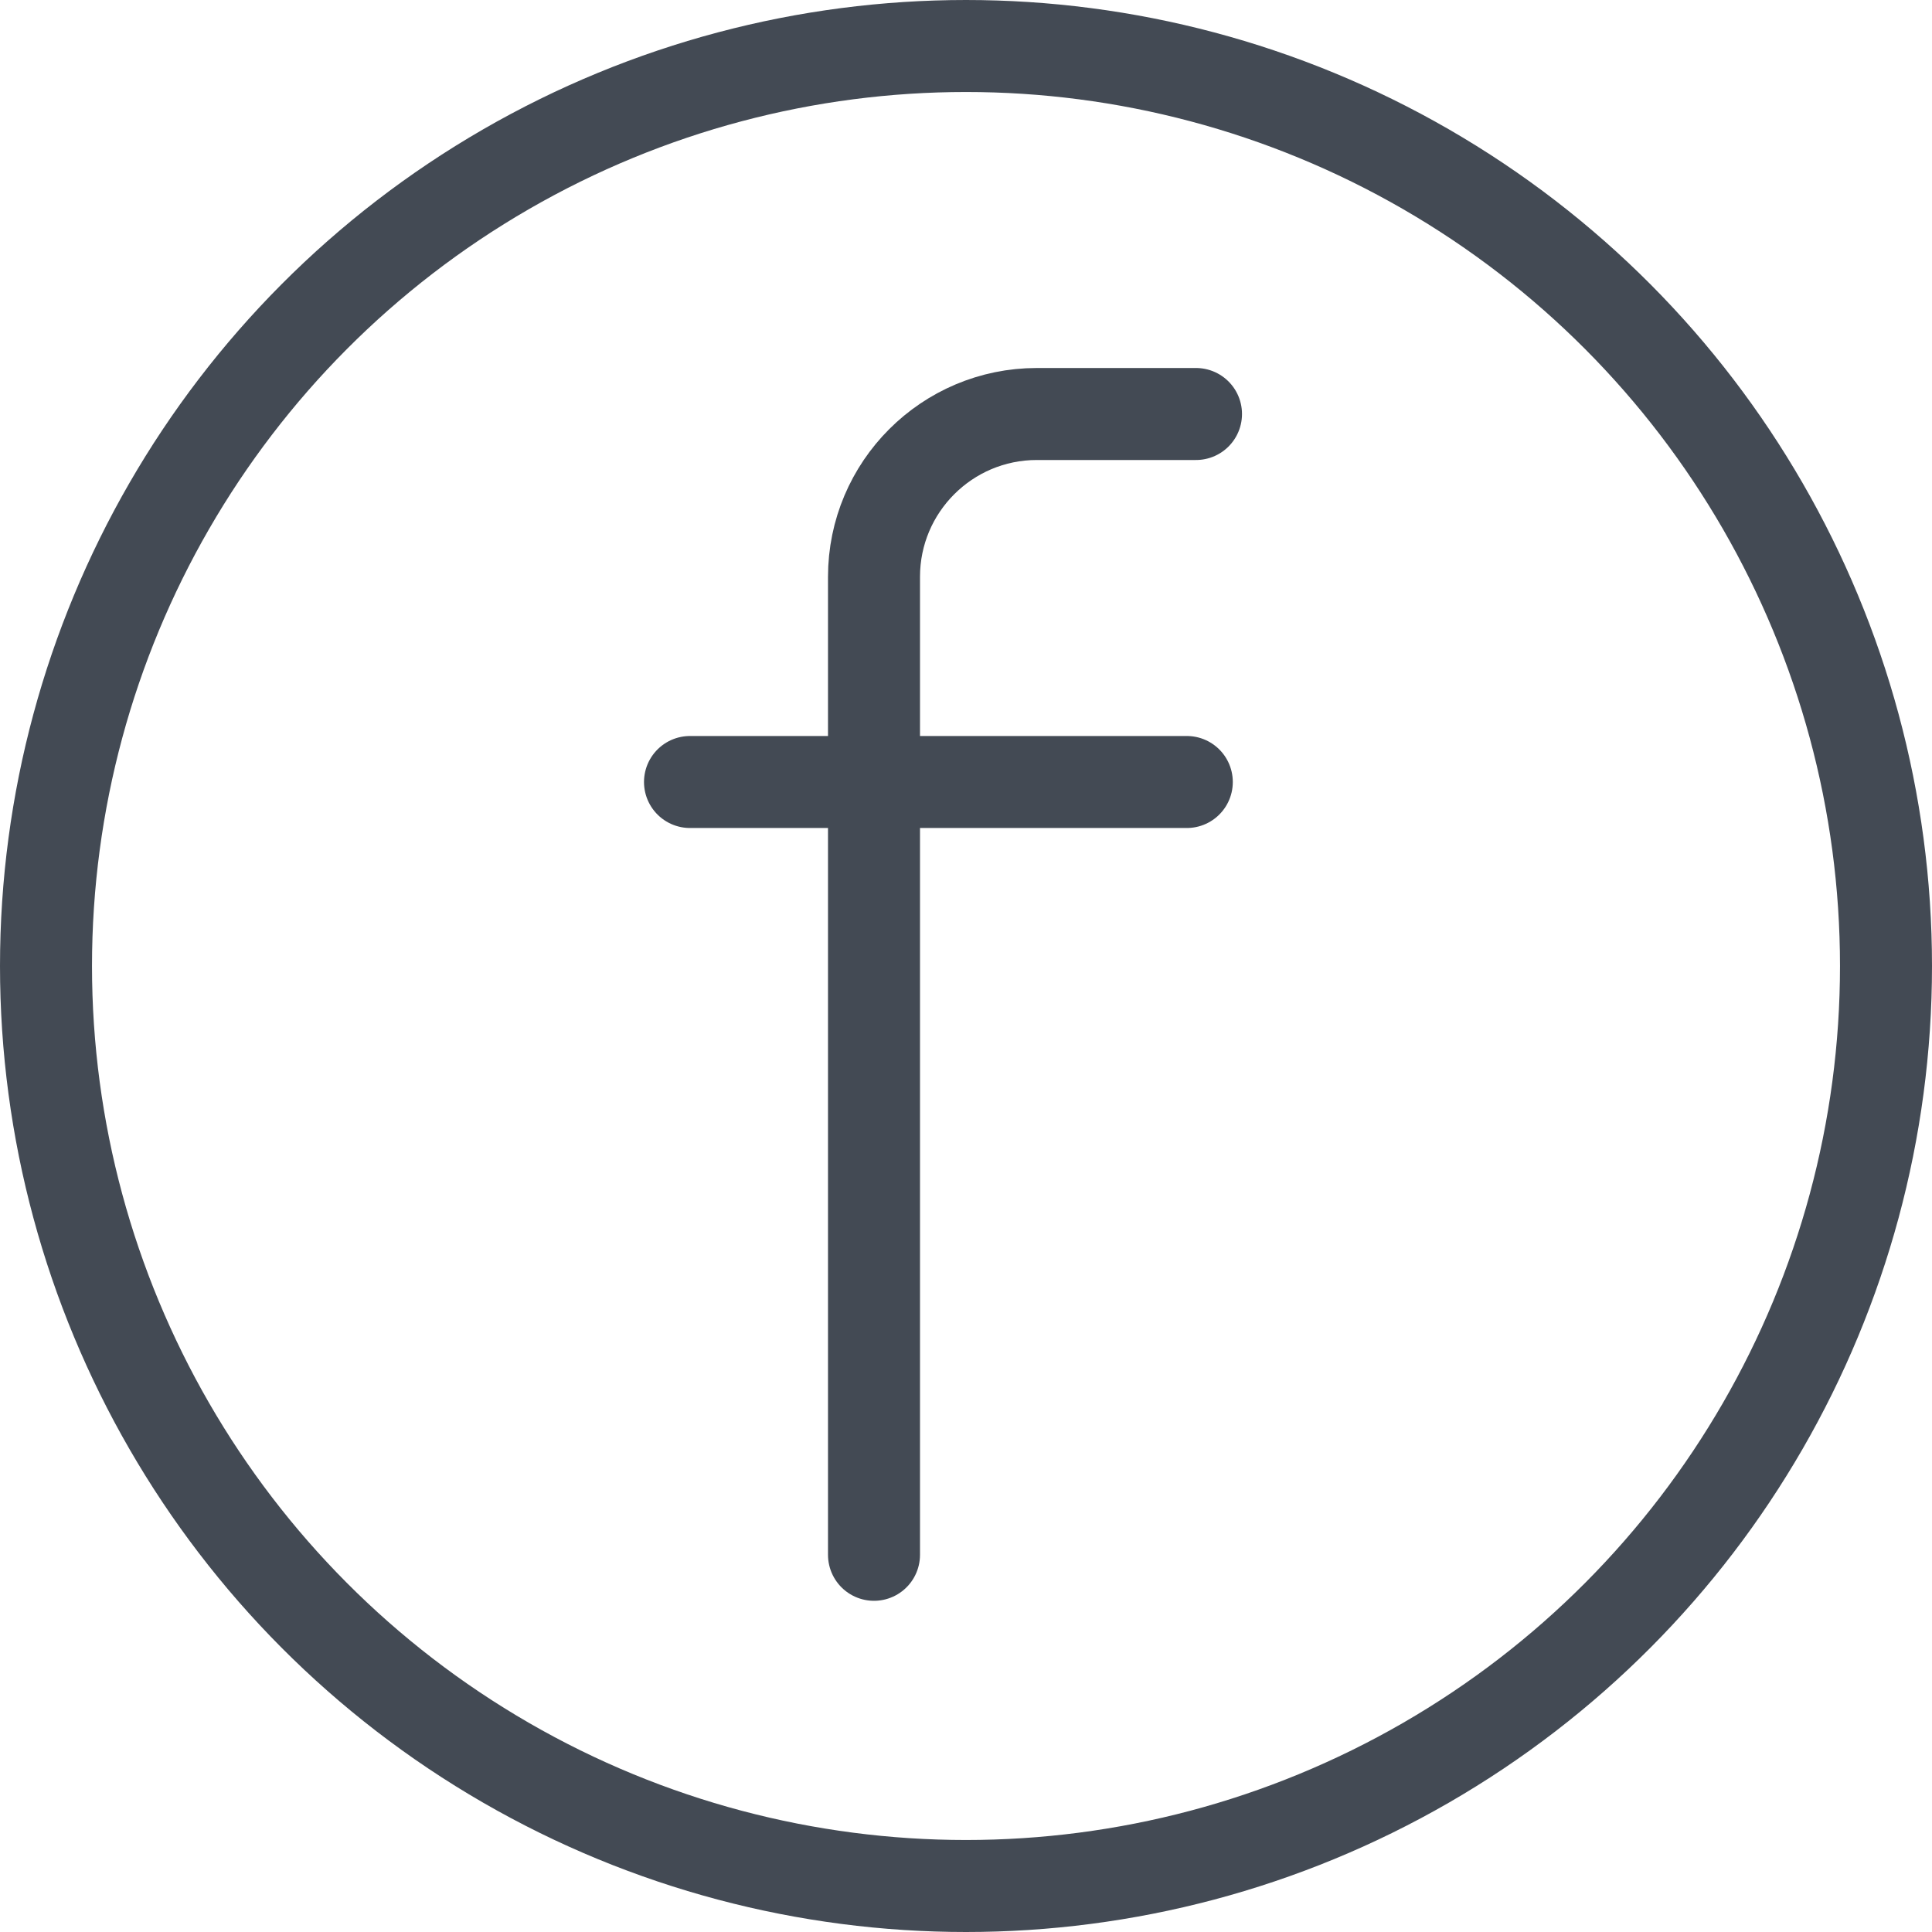
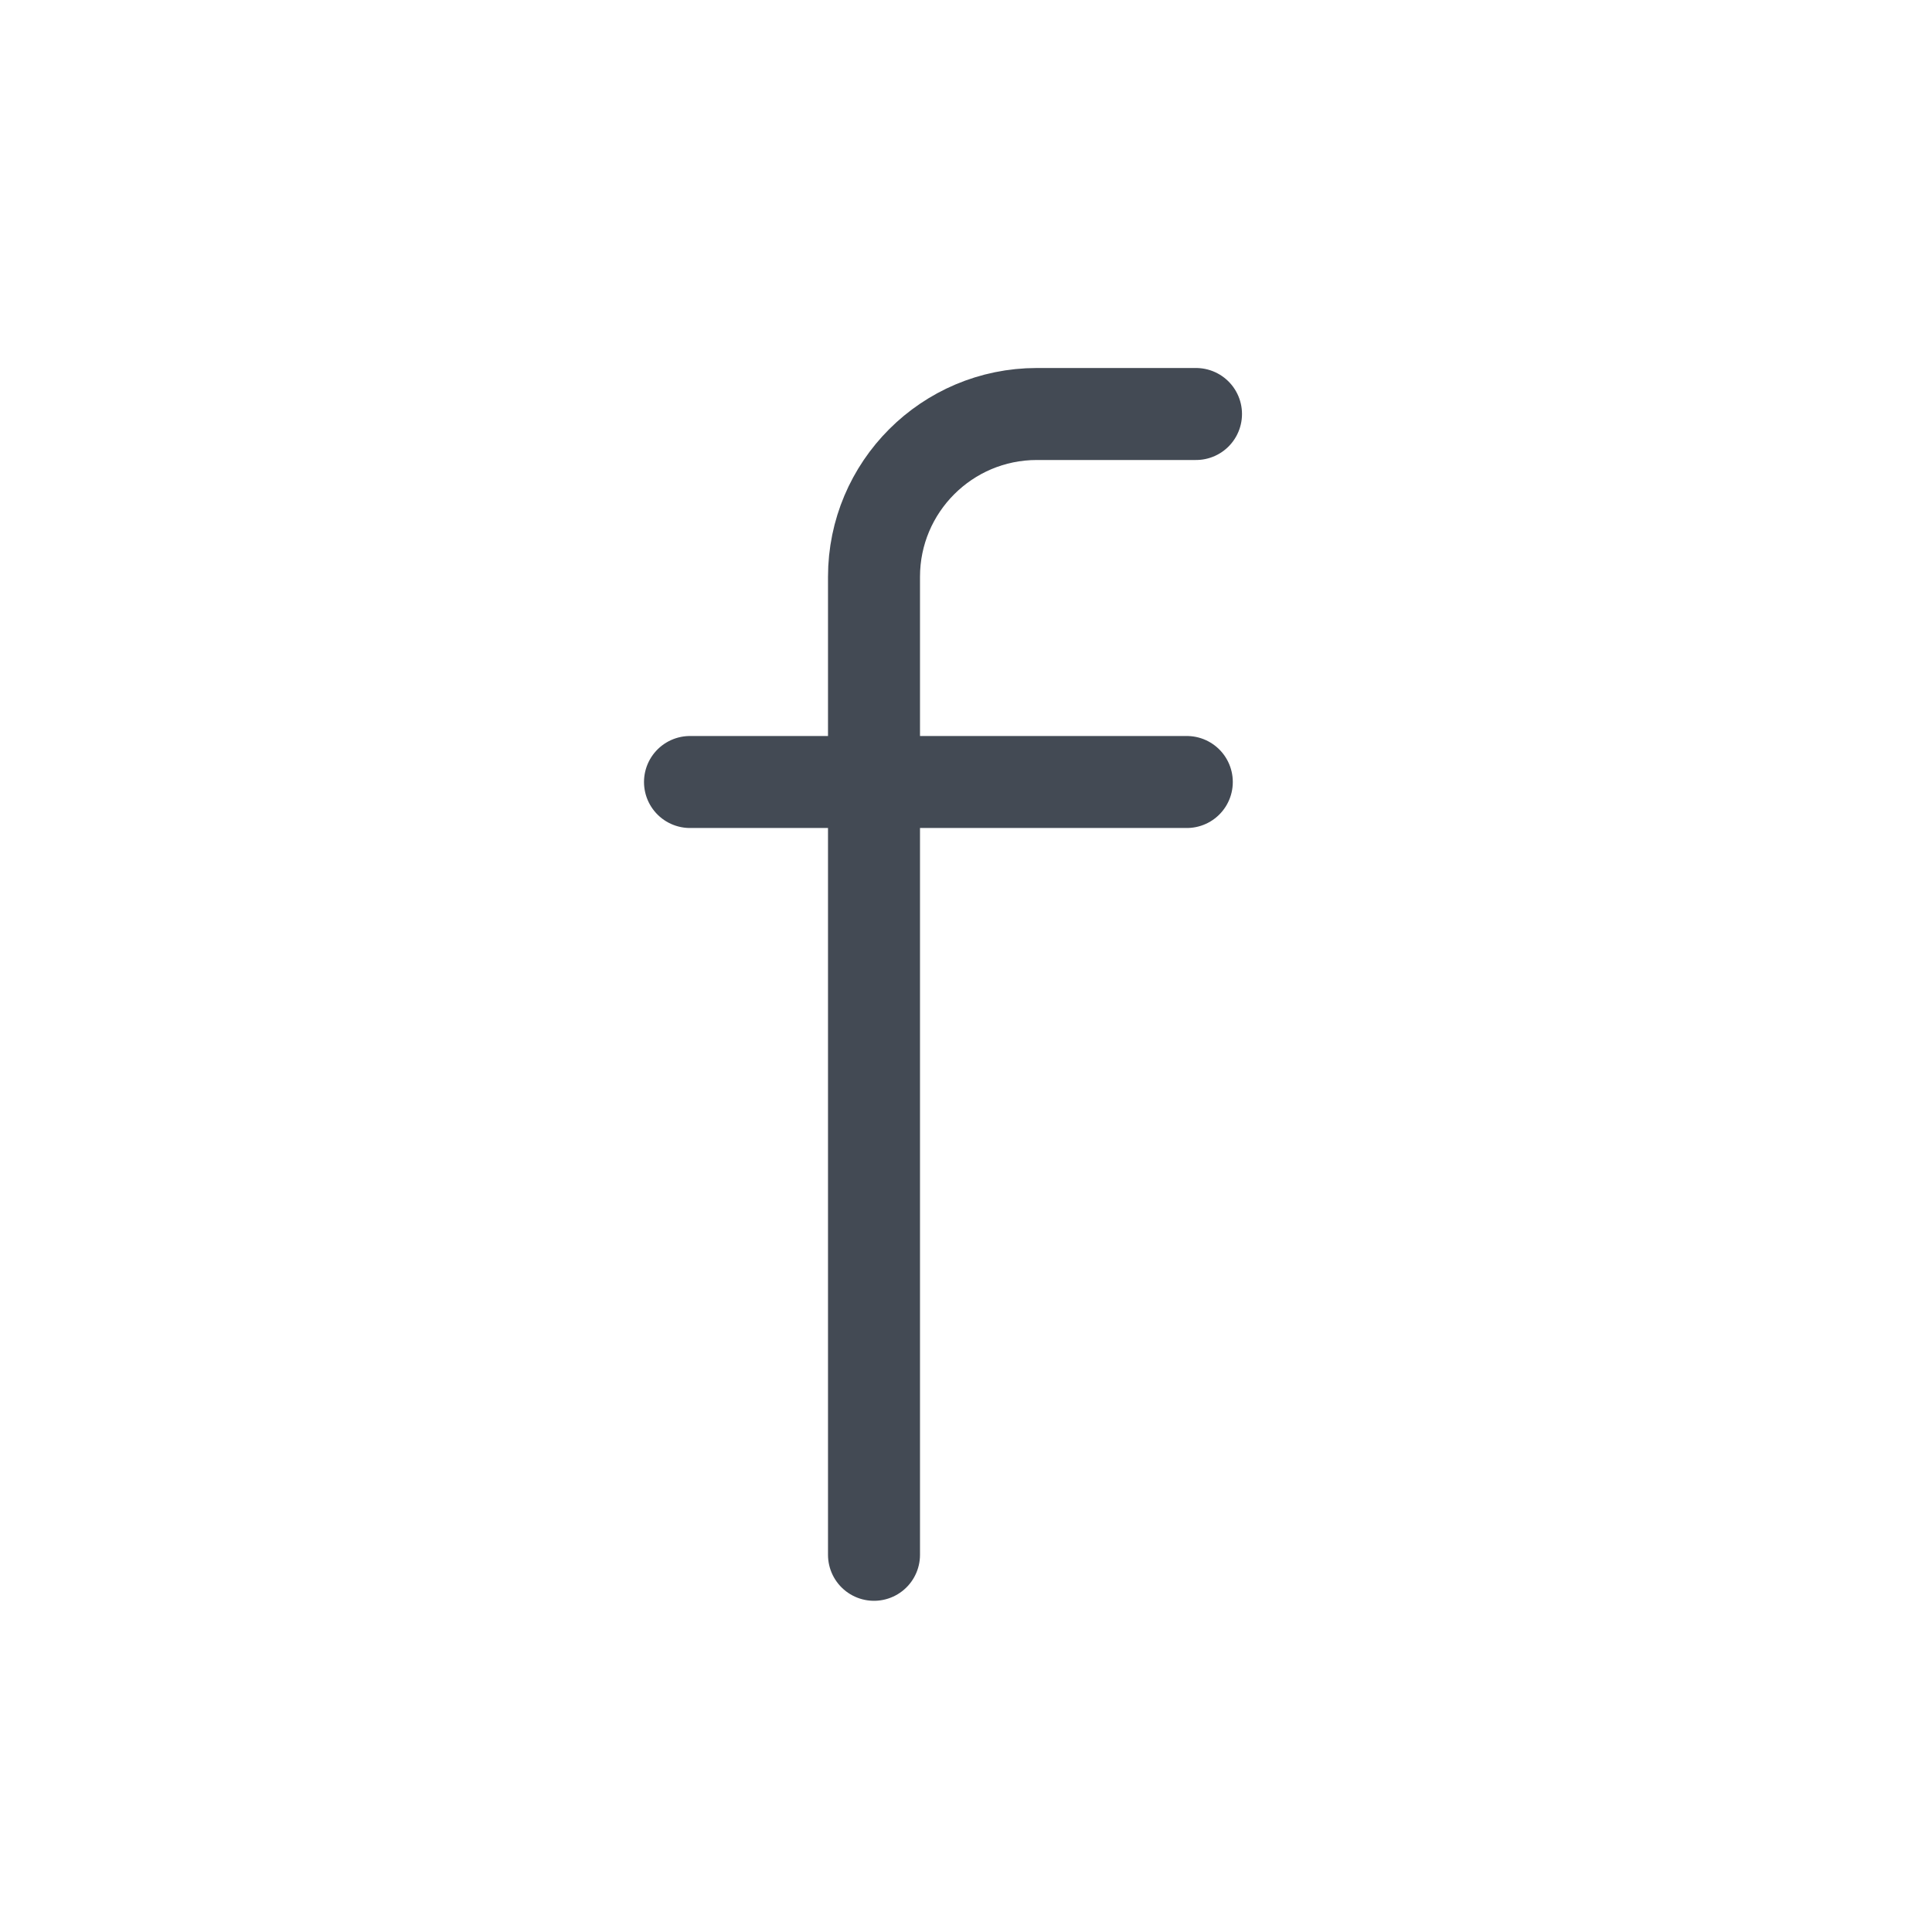
<svg xmlns="http://www.w3.org/2000/svg" version="1.1" id="Layer_1" x="0px" y="0px" width="21px" height="21px" viewBox="0 0 21 21" enable-background="new 0 0 21 21" xml:space="preserve">
  <g id="icon">
-     <circle cx="10.5" cy="10.5" r="10" fill="none" stroke="#434A54" stroke-width="1" stroke-linecap="round" stroke-miterlimit="1" stroke-linejoin="round" />
    <path d="M13,4.5h-1.73C10.293,4.5,9.5,5.293,9.5,6.27V16.9" fill="none" stroke="#434A54" stroke-width="1" stroke-linecap="round" stroke-miterlimit="1" stroke-linejoin="round" />
    <line x1="7.5" y1="8.5" x2="12.9" y2="8.5" fill="none" stroke="#434A54" stroke-width="1" stroke-linecap="round" stroke-miterlimit="1" stroke-linejoin="round" />
  </g>
</svg>